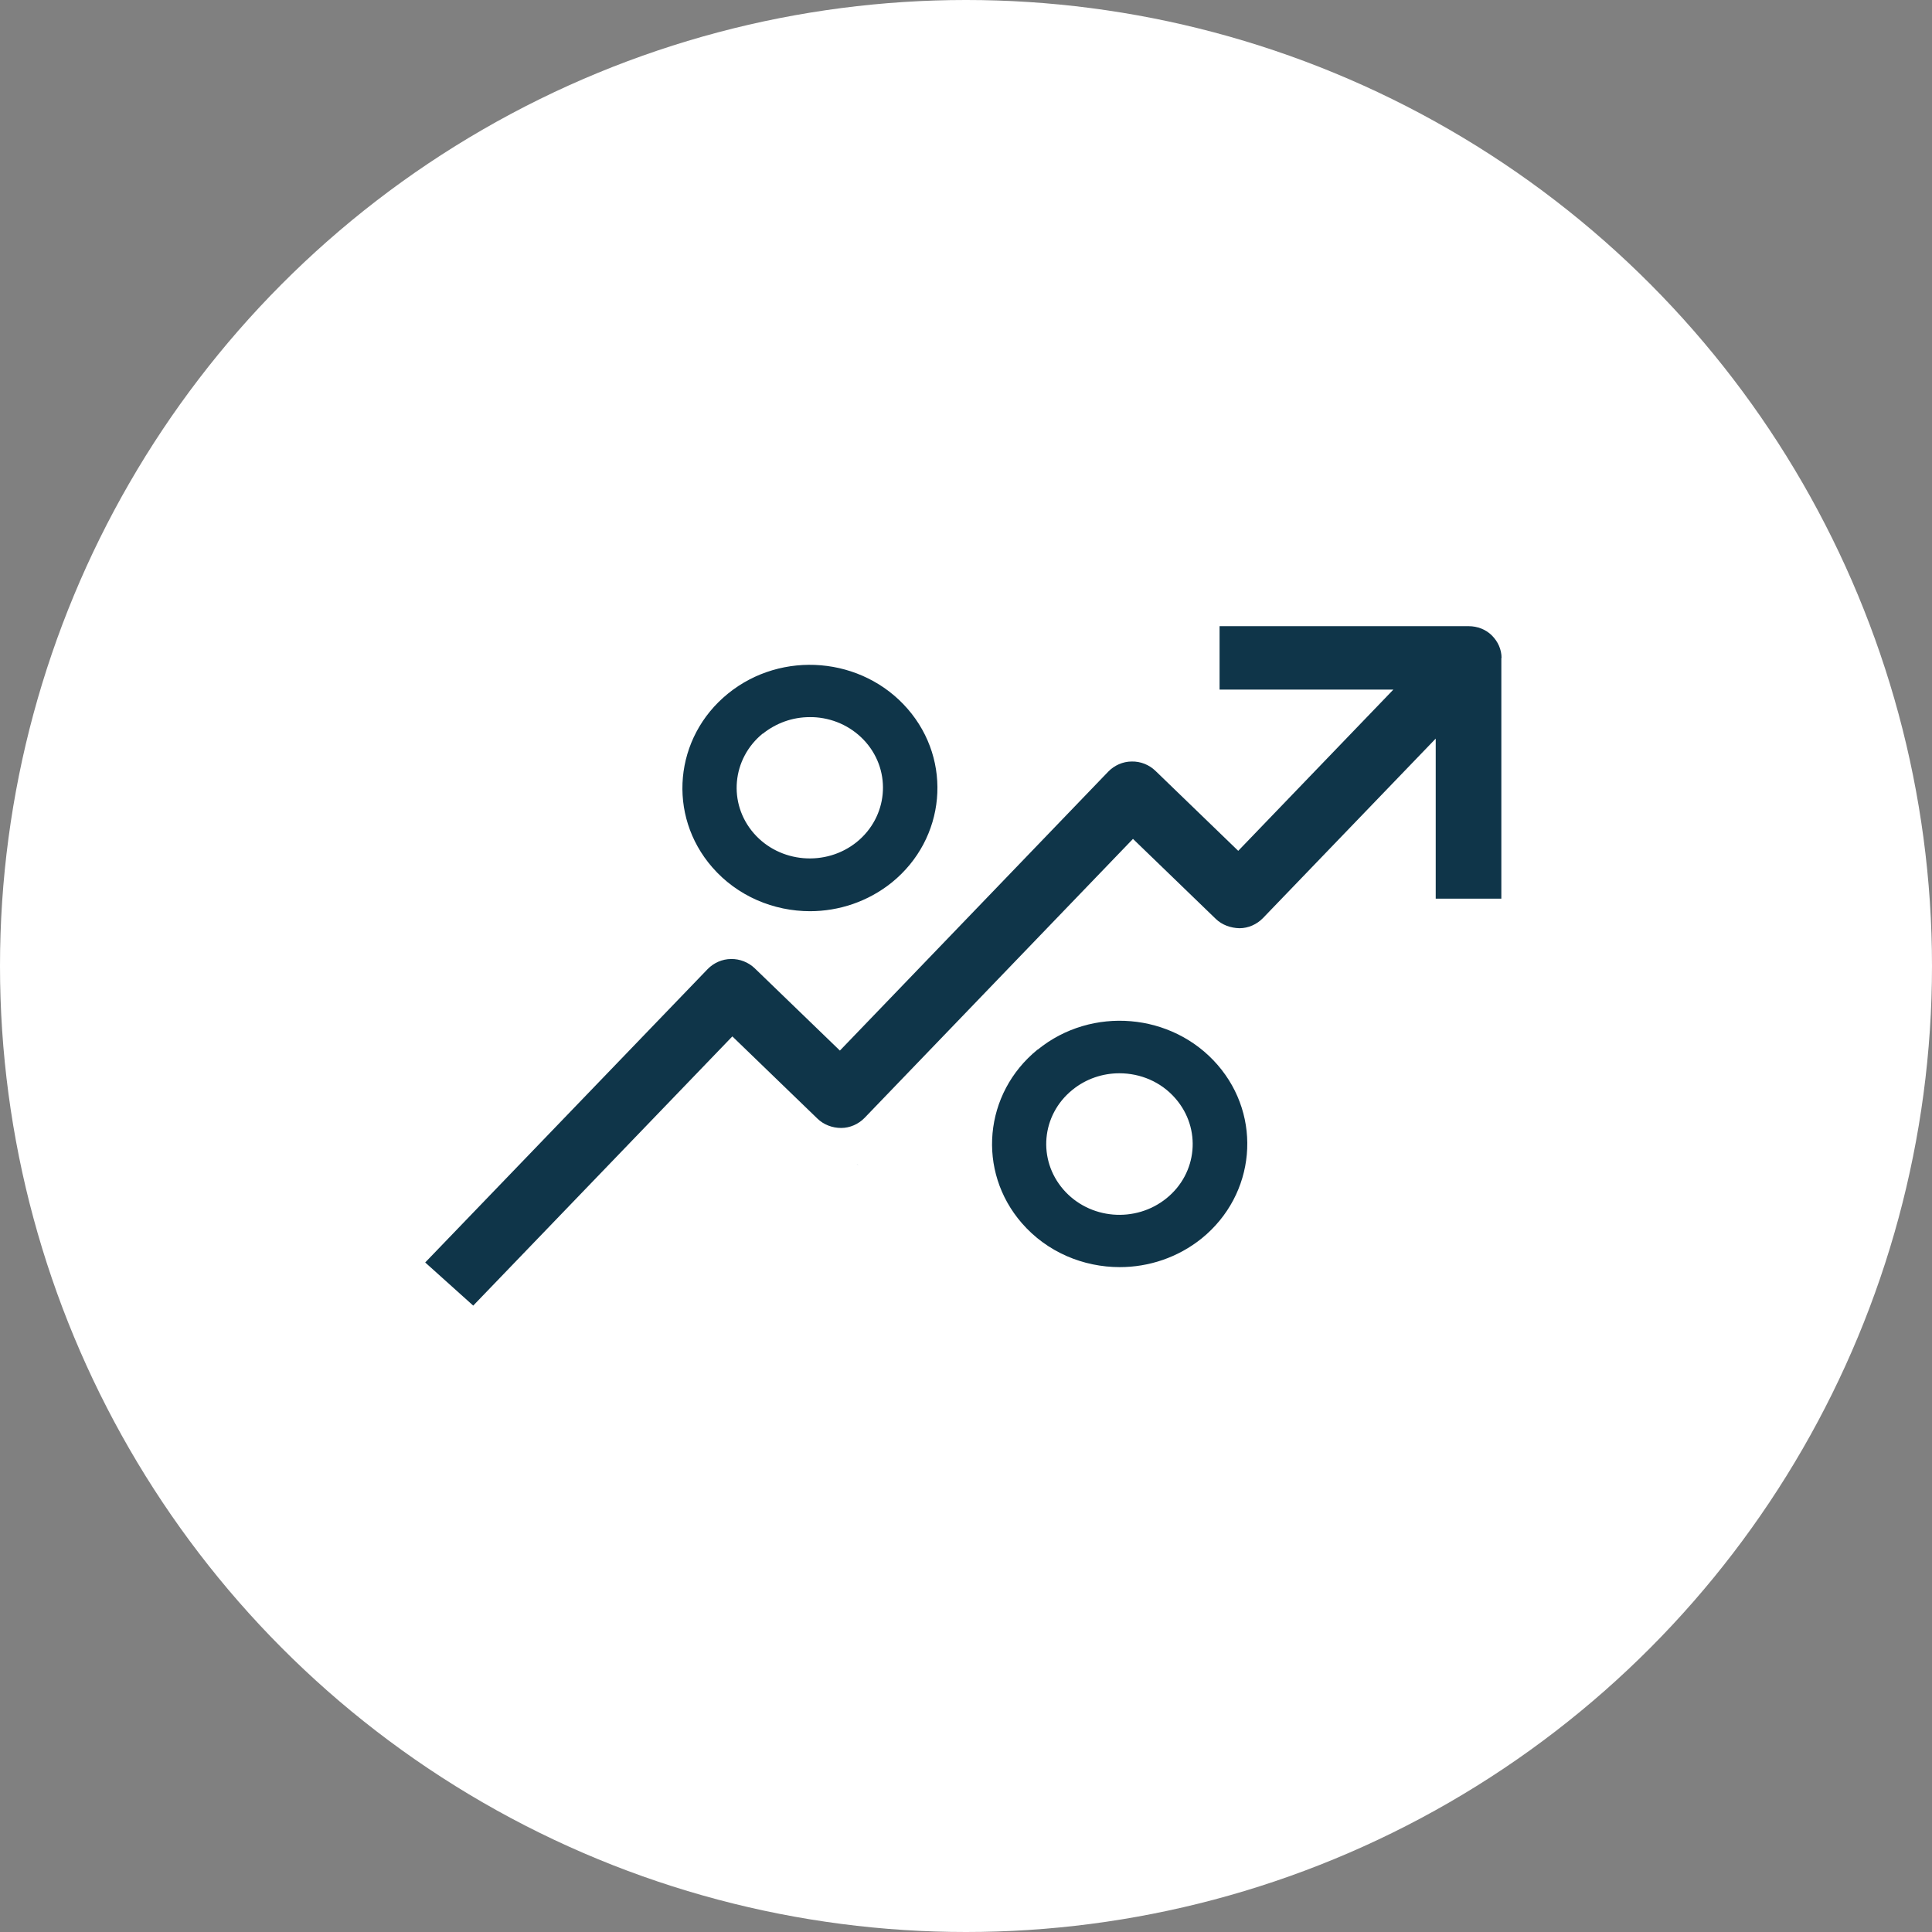
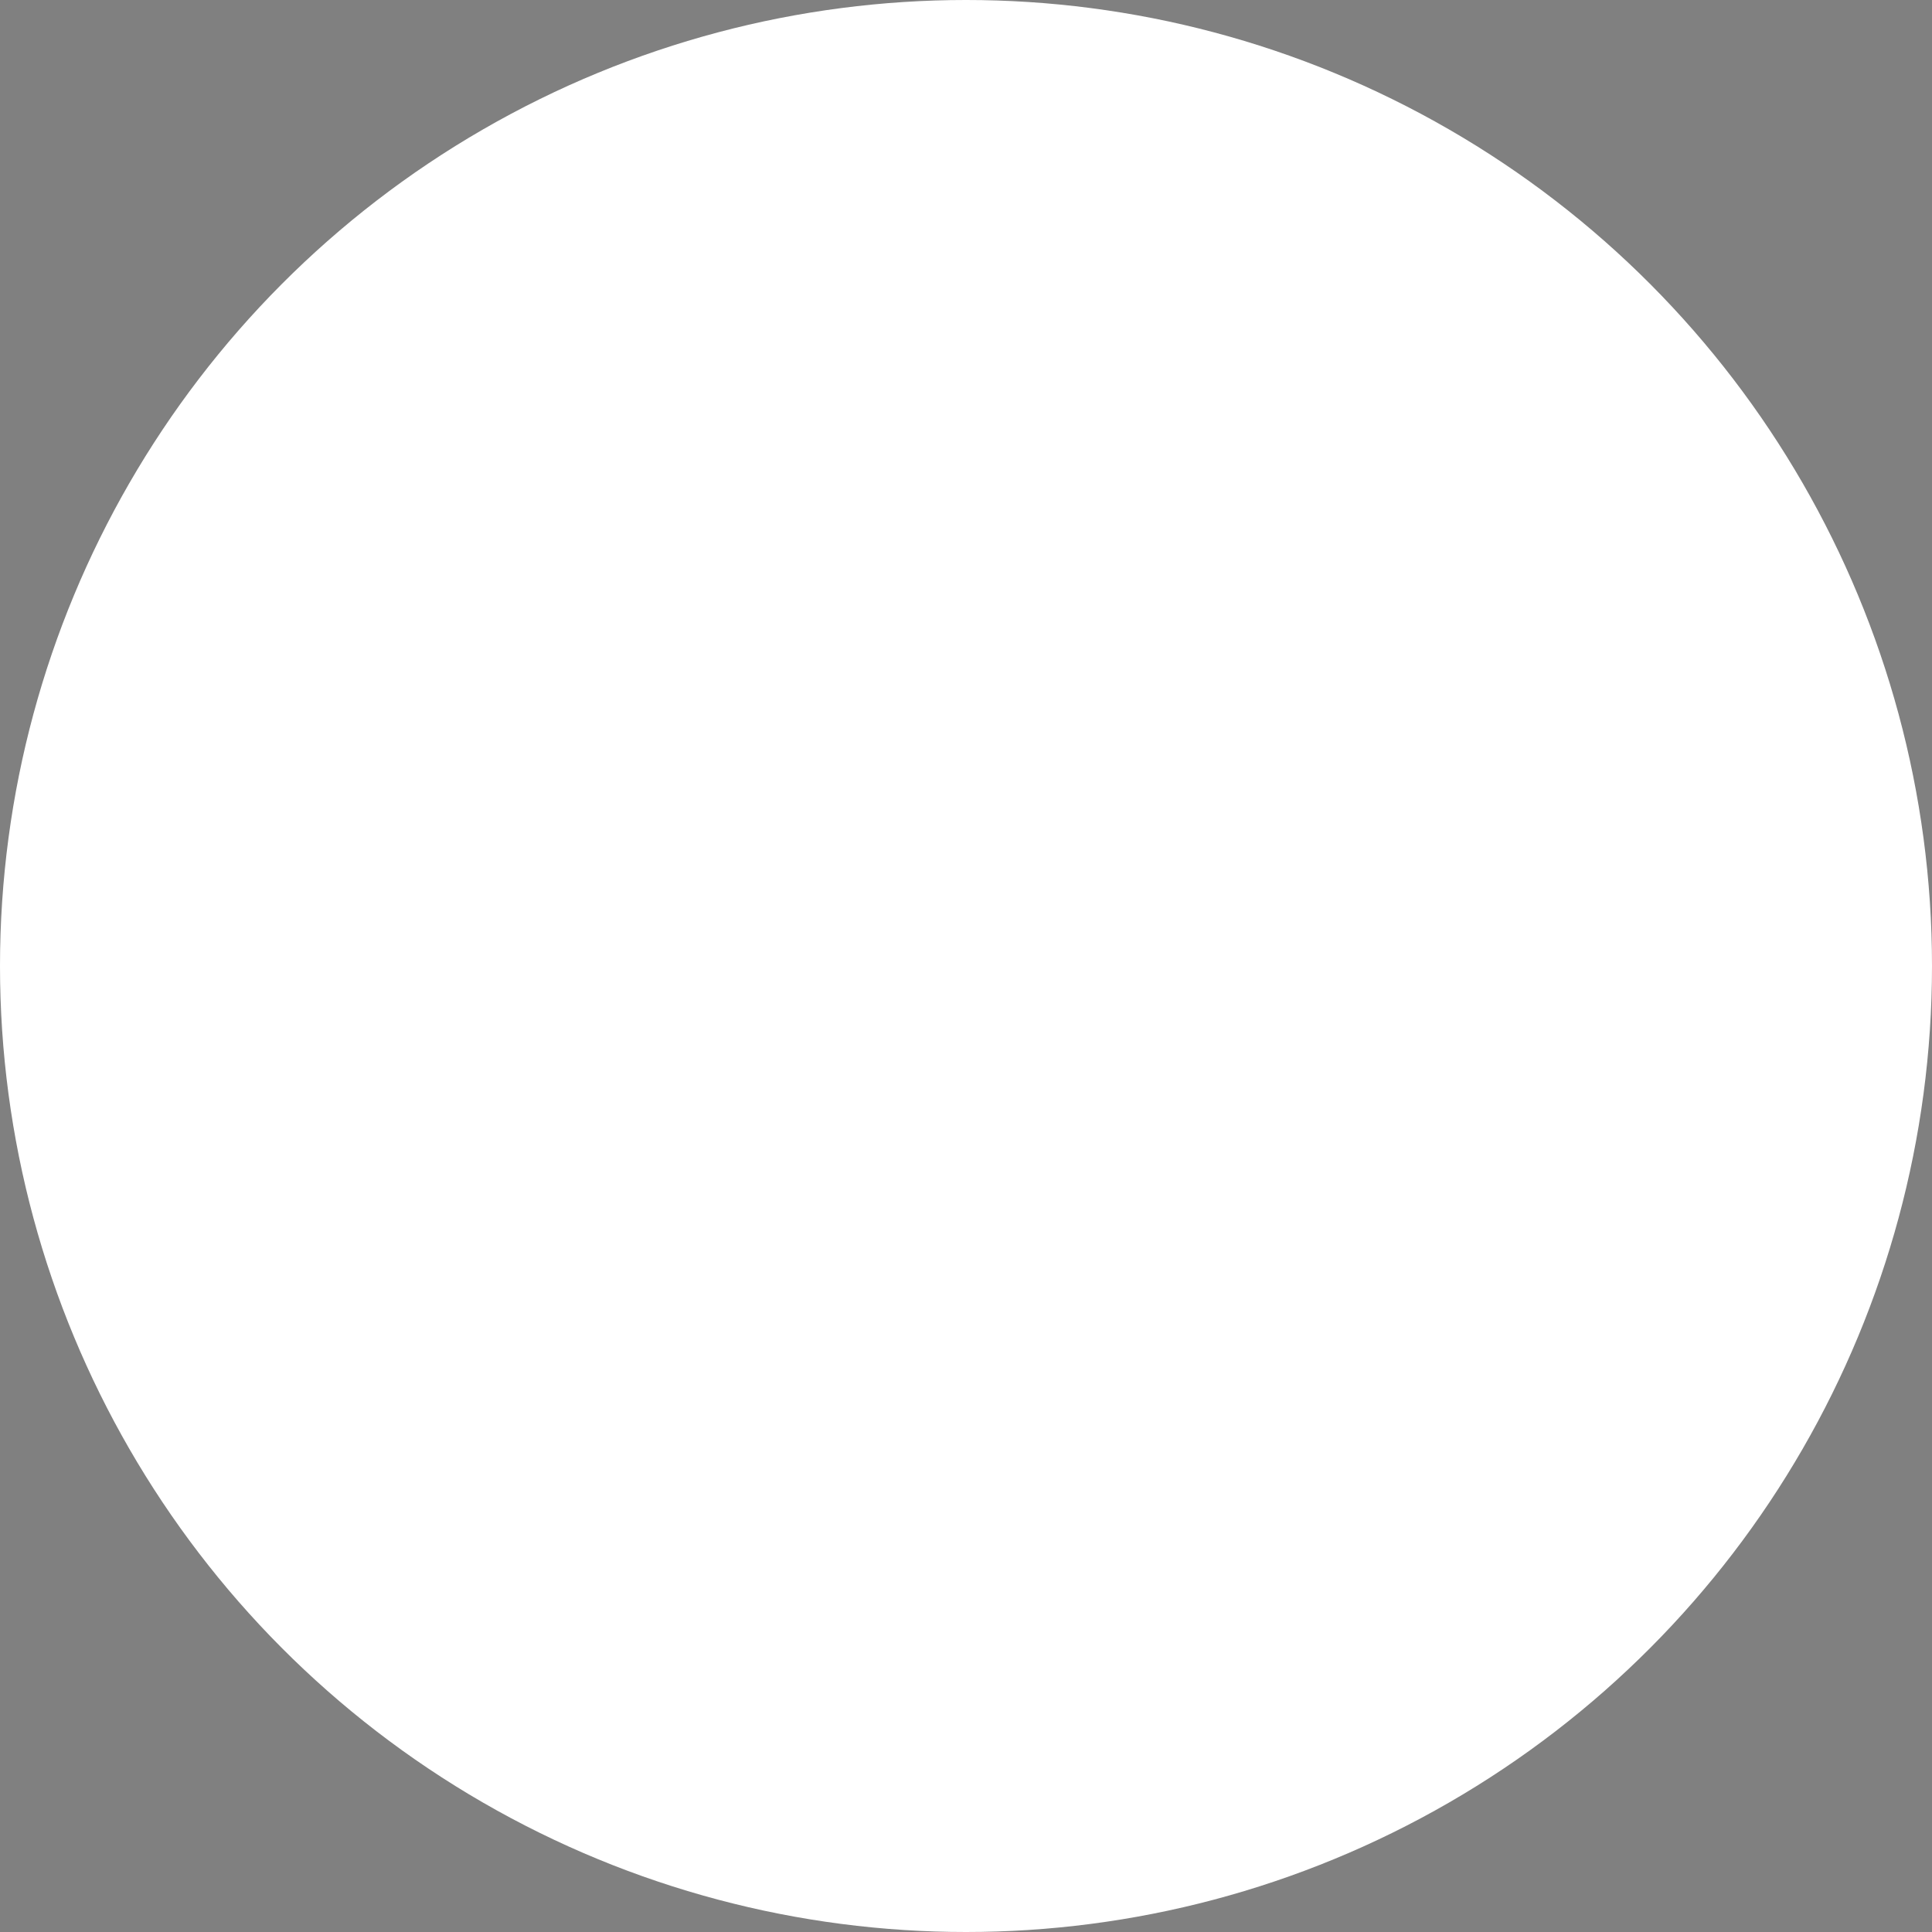
<svg xmlns="http://www.w3.org/2000/svg" width="130" height="130" viewBox="0 0 130 130" fill="none">
  <rect x="0" y="0" width="130" height="130" fill="#808080" stroke="none" />
  <circle cx="65" cy="65" r="65" fill="white" />
  <g clip-path="url(#clip0_6086_915)">
-     <path d="M69.817 70.623C66.192 73.567 65.712 78.801 68.76 82.305C70.452 84.254 72.893 85.262 75.347 85.262C77.294 85.262 79.255 84.622 80.863 83.327C84.489 80.382 84.968 75.148 81.921 71.645C78.874 68.142 73.457 67.678 69.832 70.623H69.817ZM78.493 80.628C76.405 82.318 73.302 82.059 71.553 80.042C69.803 78.024 70.071 75.026 72.159 73.335C73.076 72.586 74.205 72.218 75.319 72.218C76.73 72.218 78.126 72.79 79.1 73.921C80.849 75.939 80.581 78.938 78.493 80.628ZM57.643 78.311C57.643 78.311 57.728 78.379 57.77 78.42C57.728 78.392 57.686 78.352 57.643 78.311ZM54.497 61.313C56.444 61.313 58.405 60.672 60.013 59.377C63.639 56.433 64.118 51.199 61.071 47.696C58.024 44.192 52.607 43.729 48.982 46.673C45.356 49.617 44.877 54.852 47.924 58.355C49.617 60.304 52.057 61.313 54.512 61.313H54.497ZM51.323 49.372C52.226 48.65 53.327 48.254 54.483 48.254C54.624 48.254 54.78 48.254 54.921 48.268C56.233 48.377 57.418 48.977 58.264 49.945C60.013 51.962 59.731 54.961 57.657 56.651C55.57 58.341 52.452 58.069 50.717 56.065C48.968 54.047 49.25 51.049 51.323 49.358V49.372ZM101.036 44.274C101.036 43.702 100.796 43.17 100.387 42.761C99.978 42.352 99.414 42.134 98.821 42.134H82.062V46.401H93.757L83.318 57.251L77.746 51.867C77.322 51.458 76.744 51.226 76.151 51.24C75.559 51.24 74.981 51.499 74.572 51.921L56.515 70.691L50.787 65.157C50.364 64.748 49.772 64.516 49.193 64.53C48.601 64.53 48.022 64.789 47.613 65.211L28.611 84.949L31.842 87.852L49.278 69.737L55.005 75.271C55.428 75.68 56.007 75.898 56.599 75.898C57.192 75.898 57.77 75.639 58.179 75.216L76.236 56.447L81.808 61.831C82.231 62.24 82.81 62.444 83.402 62.458C83.995 62.458 84.573 62.199 84.982 61.776L96.606 49.699V60.468H101.022V44.274H101.036Z" fill="#0F3549" />
-   </g>
+     </g>
  <defs>
    <clipPath id="clip0_6086_915">
-       <rect width="80" height="80" fill="white" transform="translate(25 25)" />
-     </clipPath>
+       </clipPath>
  </defs>
</svg>